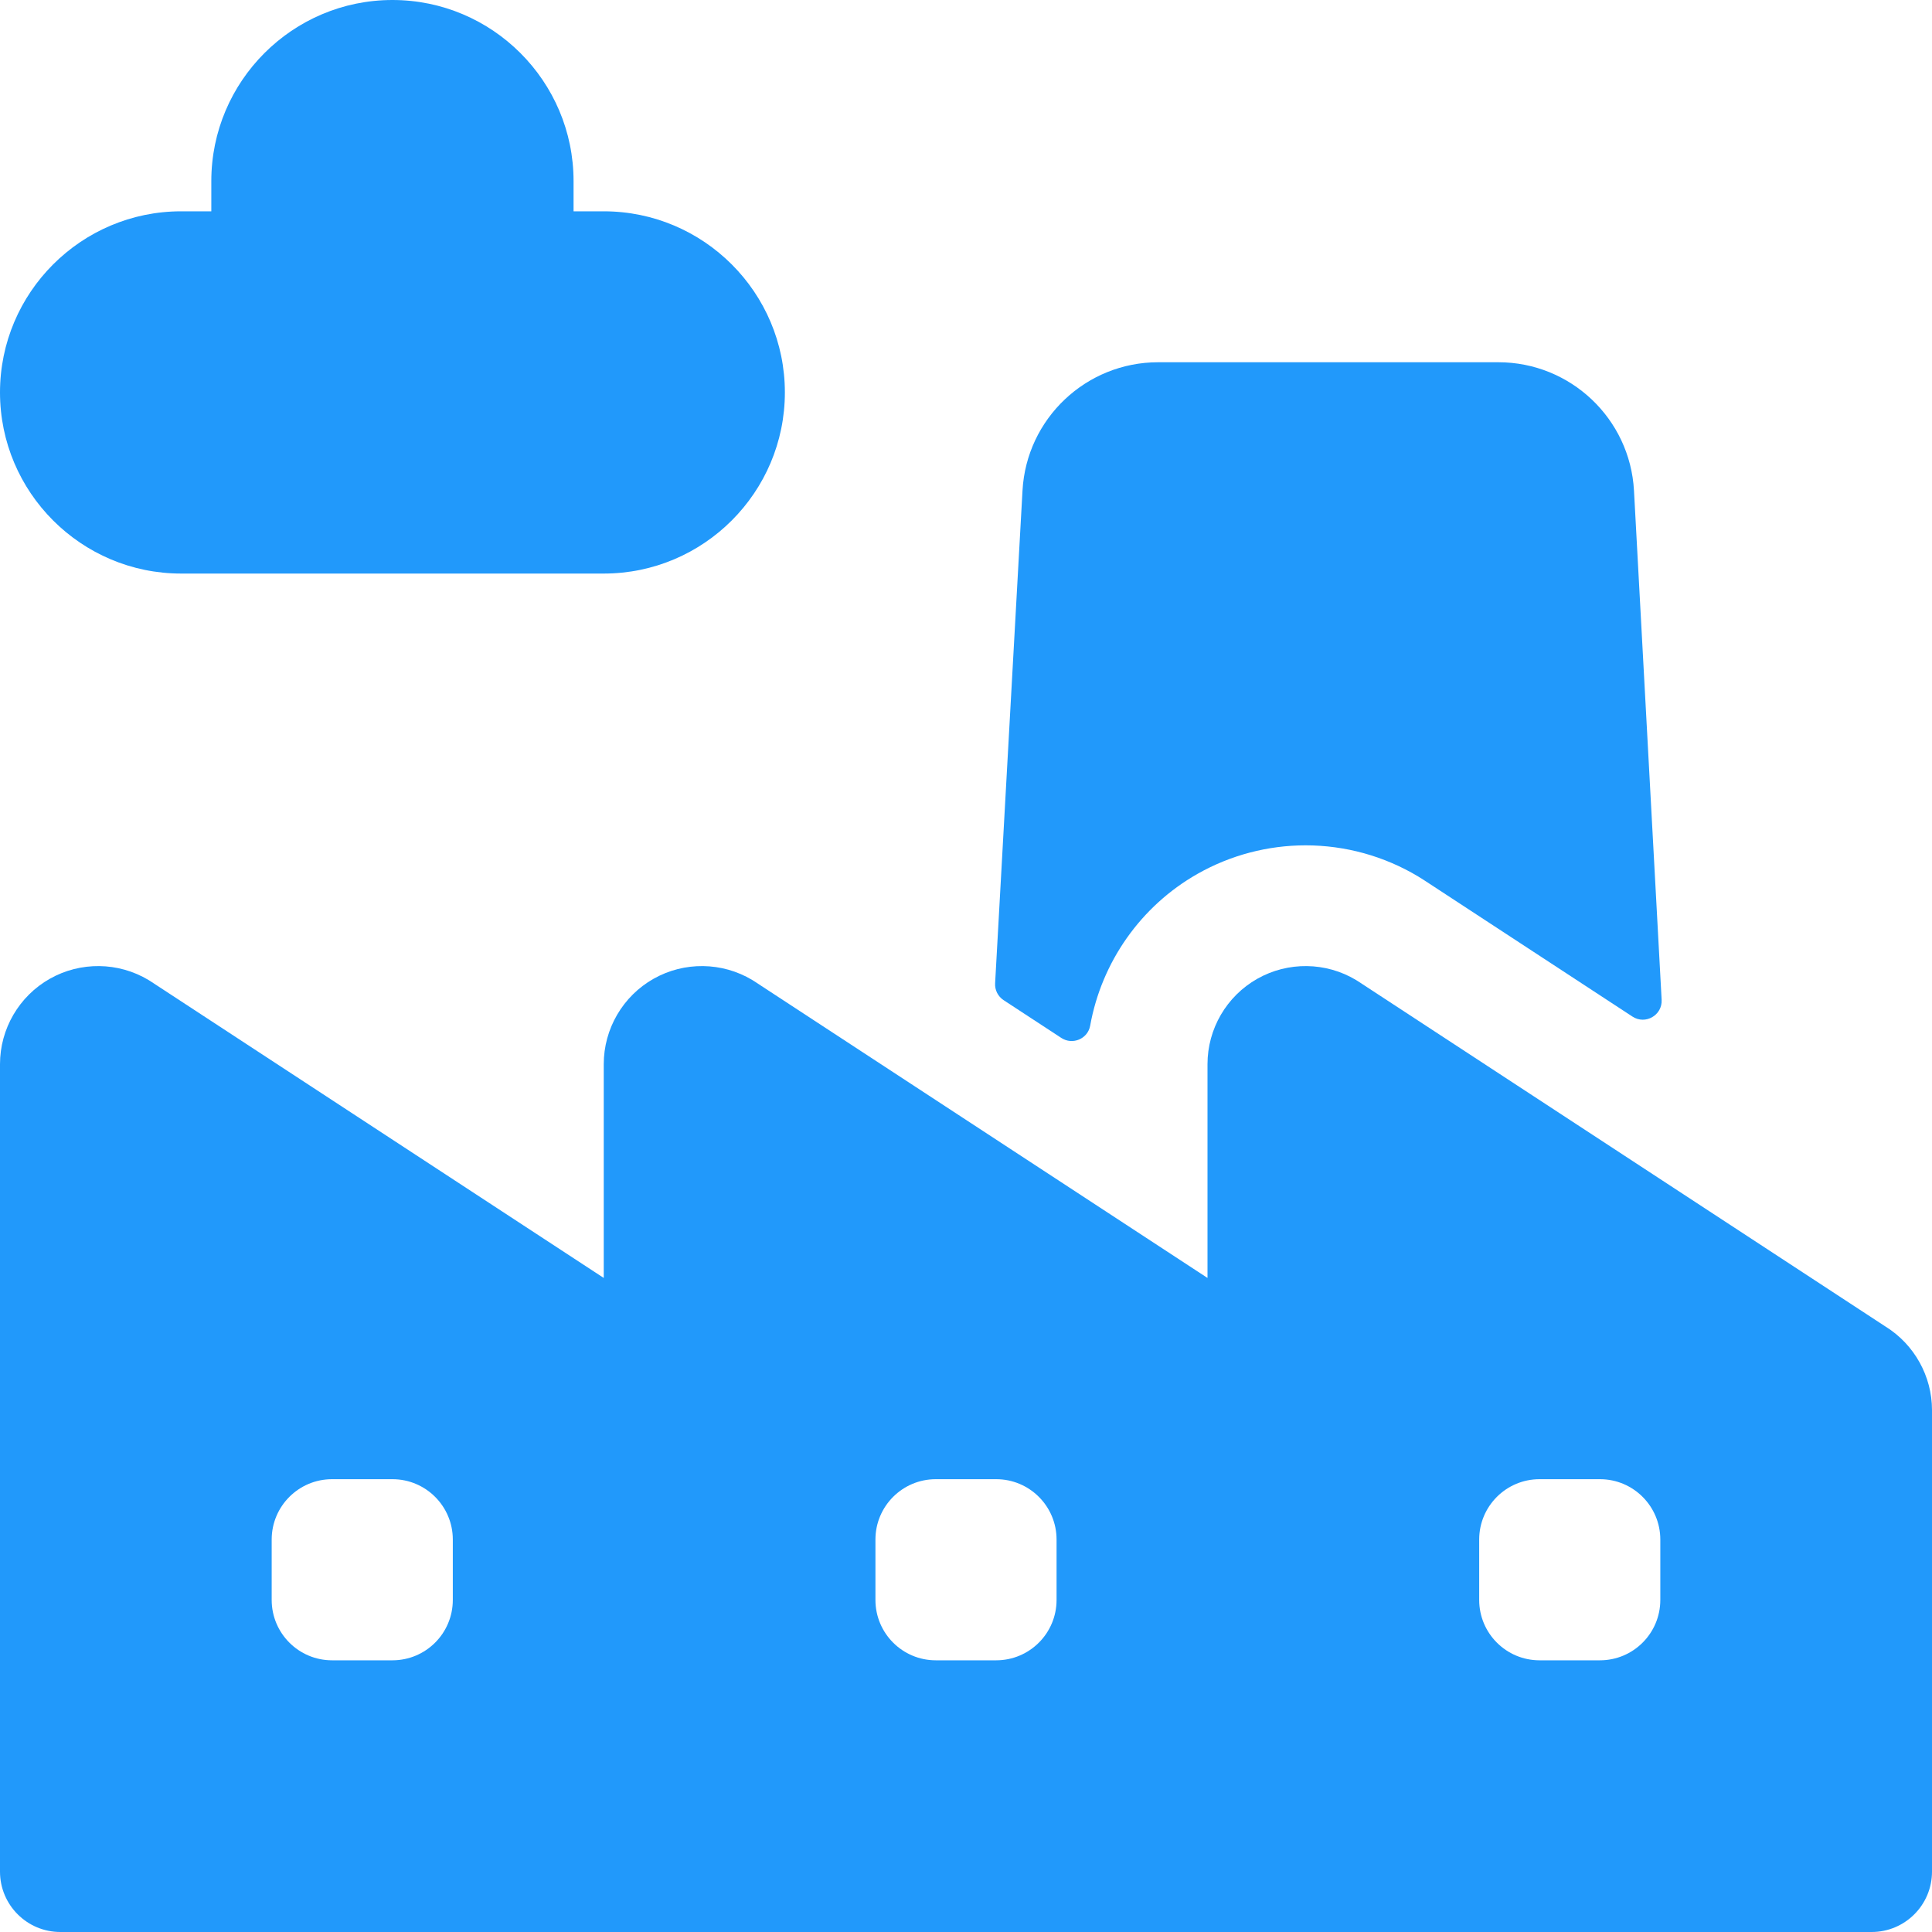
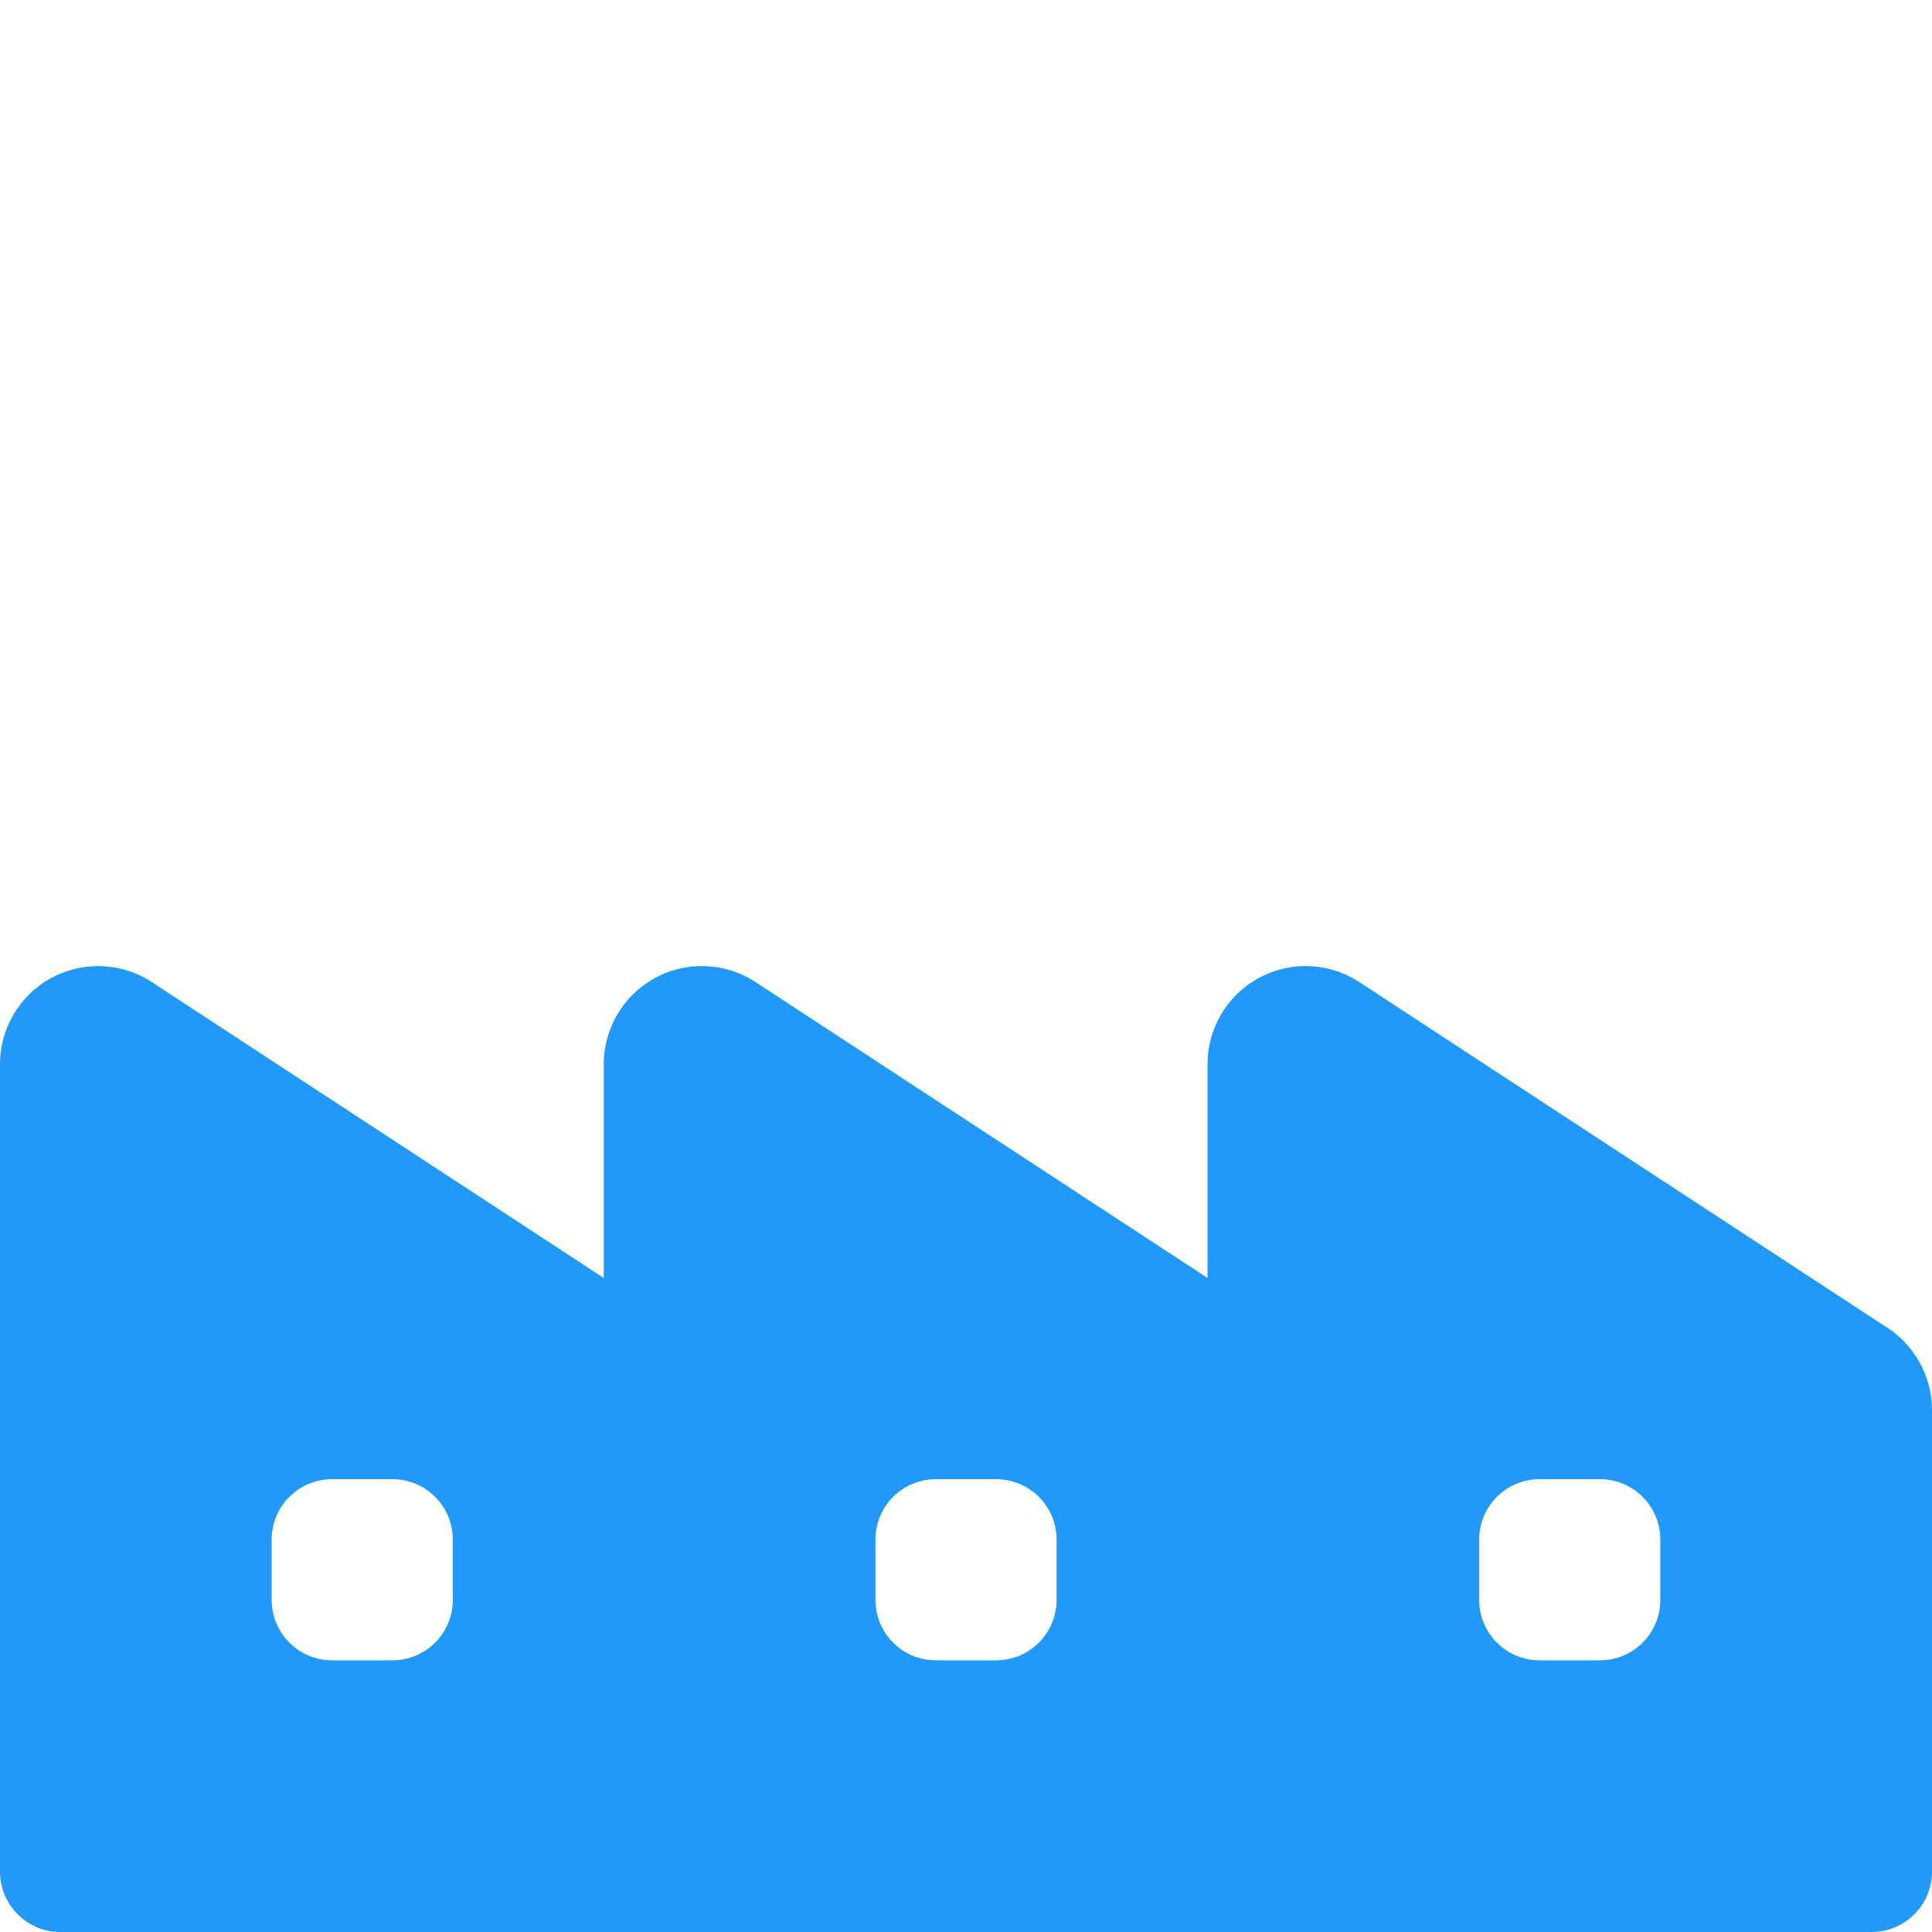
<svg xmlns="http://www.w3.org/2000/svg" version="1.1" id="Layer_1" x="0px" y="0px" width="512px" height="512px" viewBox="0 0 512 512" enable-background="new 0 0 512 512" xml:space="preserve">
  <g>
-     <path fill="#2199FB" d="M281.261,275.063c2.98,1.951,7.019,0.254,7.647-3.252c3.015-16.81,13.372-31.692,28.515-40.267   c8.692-4.921,18.573-7.522,28.576-7.522c10.519,0,20.836,2.856,29.853,8.265c0.547,0.329,1.09,0.669,1.582,0.993l55.186,36.125   c3.429,2.246,7.953-0.361,7.73-4.453l-7.326-134.95C431.964,110.935,416.175,96,397.08,96h-90.16   c-19.095,0-34.884,14.935-35.945,34.002l-7.26,130.589c-0.1,1.783,0.76,3.483,2.254,4.461L281.261,275.063z" />
-     <path fill="#2199FB" d="M160,152H48c-26.467,0-48-21.533-48-48s21.533-48,48-48h8v-8c0-26.467,21.533-48,48-48s48,21.533,48,48v8h8   c26.467,0,48,21.533,48,48S186.467,152,160,152z" />
    <path fill="#2199FB" d="M499.711,351.571l-139.803-91.517c-0.176-0.115-0.352-0.227-0.532-0.334   c-8.019-4.811-18.051-4.936-26.187-0.33C325.053,263.997,320,272.667,320,282.016v56.652l-120.092-78.613   c-0.175-0.115-0.352-0.227-0.532-0.334c-8.018-4.811-18.051-4.936-26.187-0.33C165.053,263.997,160,272.667,160,282.016v56.652   L39.908,260.055c-0.175-0.115-0.352-0.227-0.532-0.334c-8.018-4.811-18.052-4.936-26.187-0.33C5.054,263.997,0,272.667,0,282.016   V496c0,8.836,7.164,16,16,16h160h160h160c8.836,0,16-7.164,16-16V373.662C512,364.712,507.301,356.284,499.711,351.571   L499.711,351.571z M120,424c0,8.836-7.164,16-16,16H88c-8.836,0-16-7.164-16-16v-16c0-8.836,7.164-16,16-16h16   c8.836,0,16,7.164,16,16V424z M280,424c0,8.836-7.164,16-16,16h-16c-8.836,0-16-7.164-16-16v-16c0-8.836,7.164-16,16-16h16   c8.836,0,16,7.164,16,16V424z M440,424c0,8.836-7.164,16-16,16h-16c-8.836,0-16-7.164-16-16v-16c0-8.836,7.164-16,16-16h16   c8.836,0,16,7.164,16,16V424z" />
  </g>
</svg>